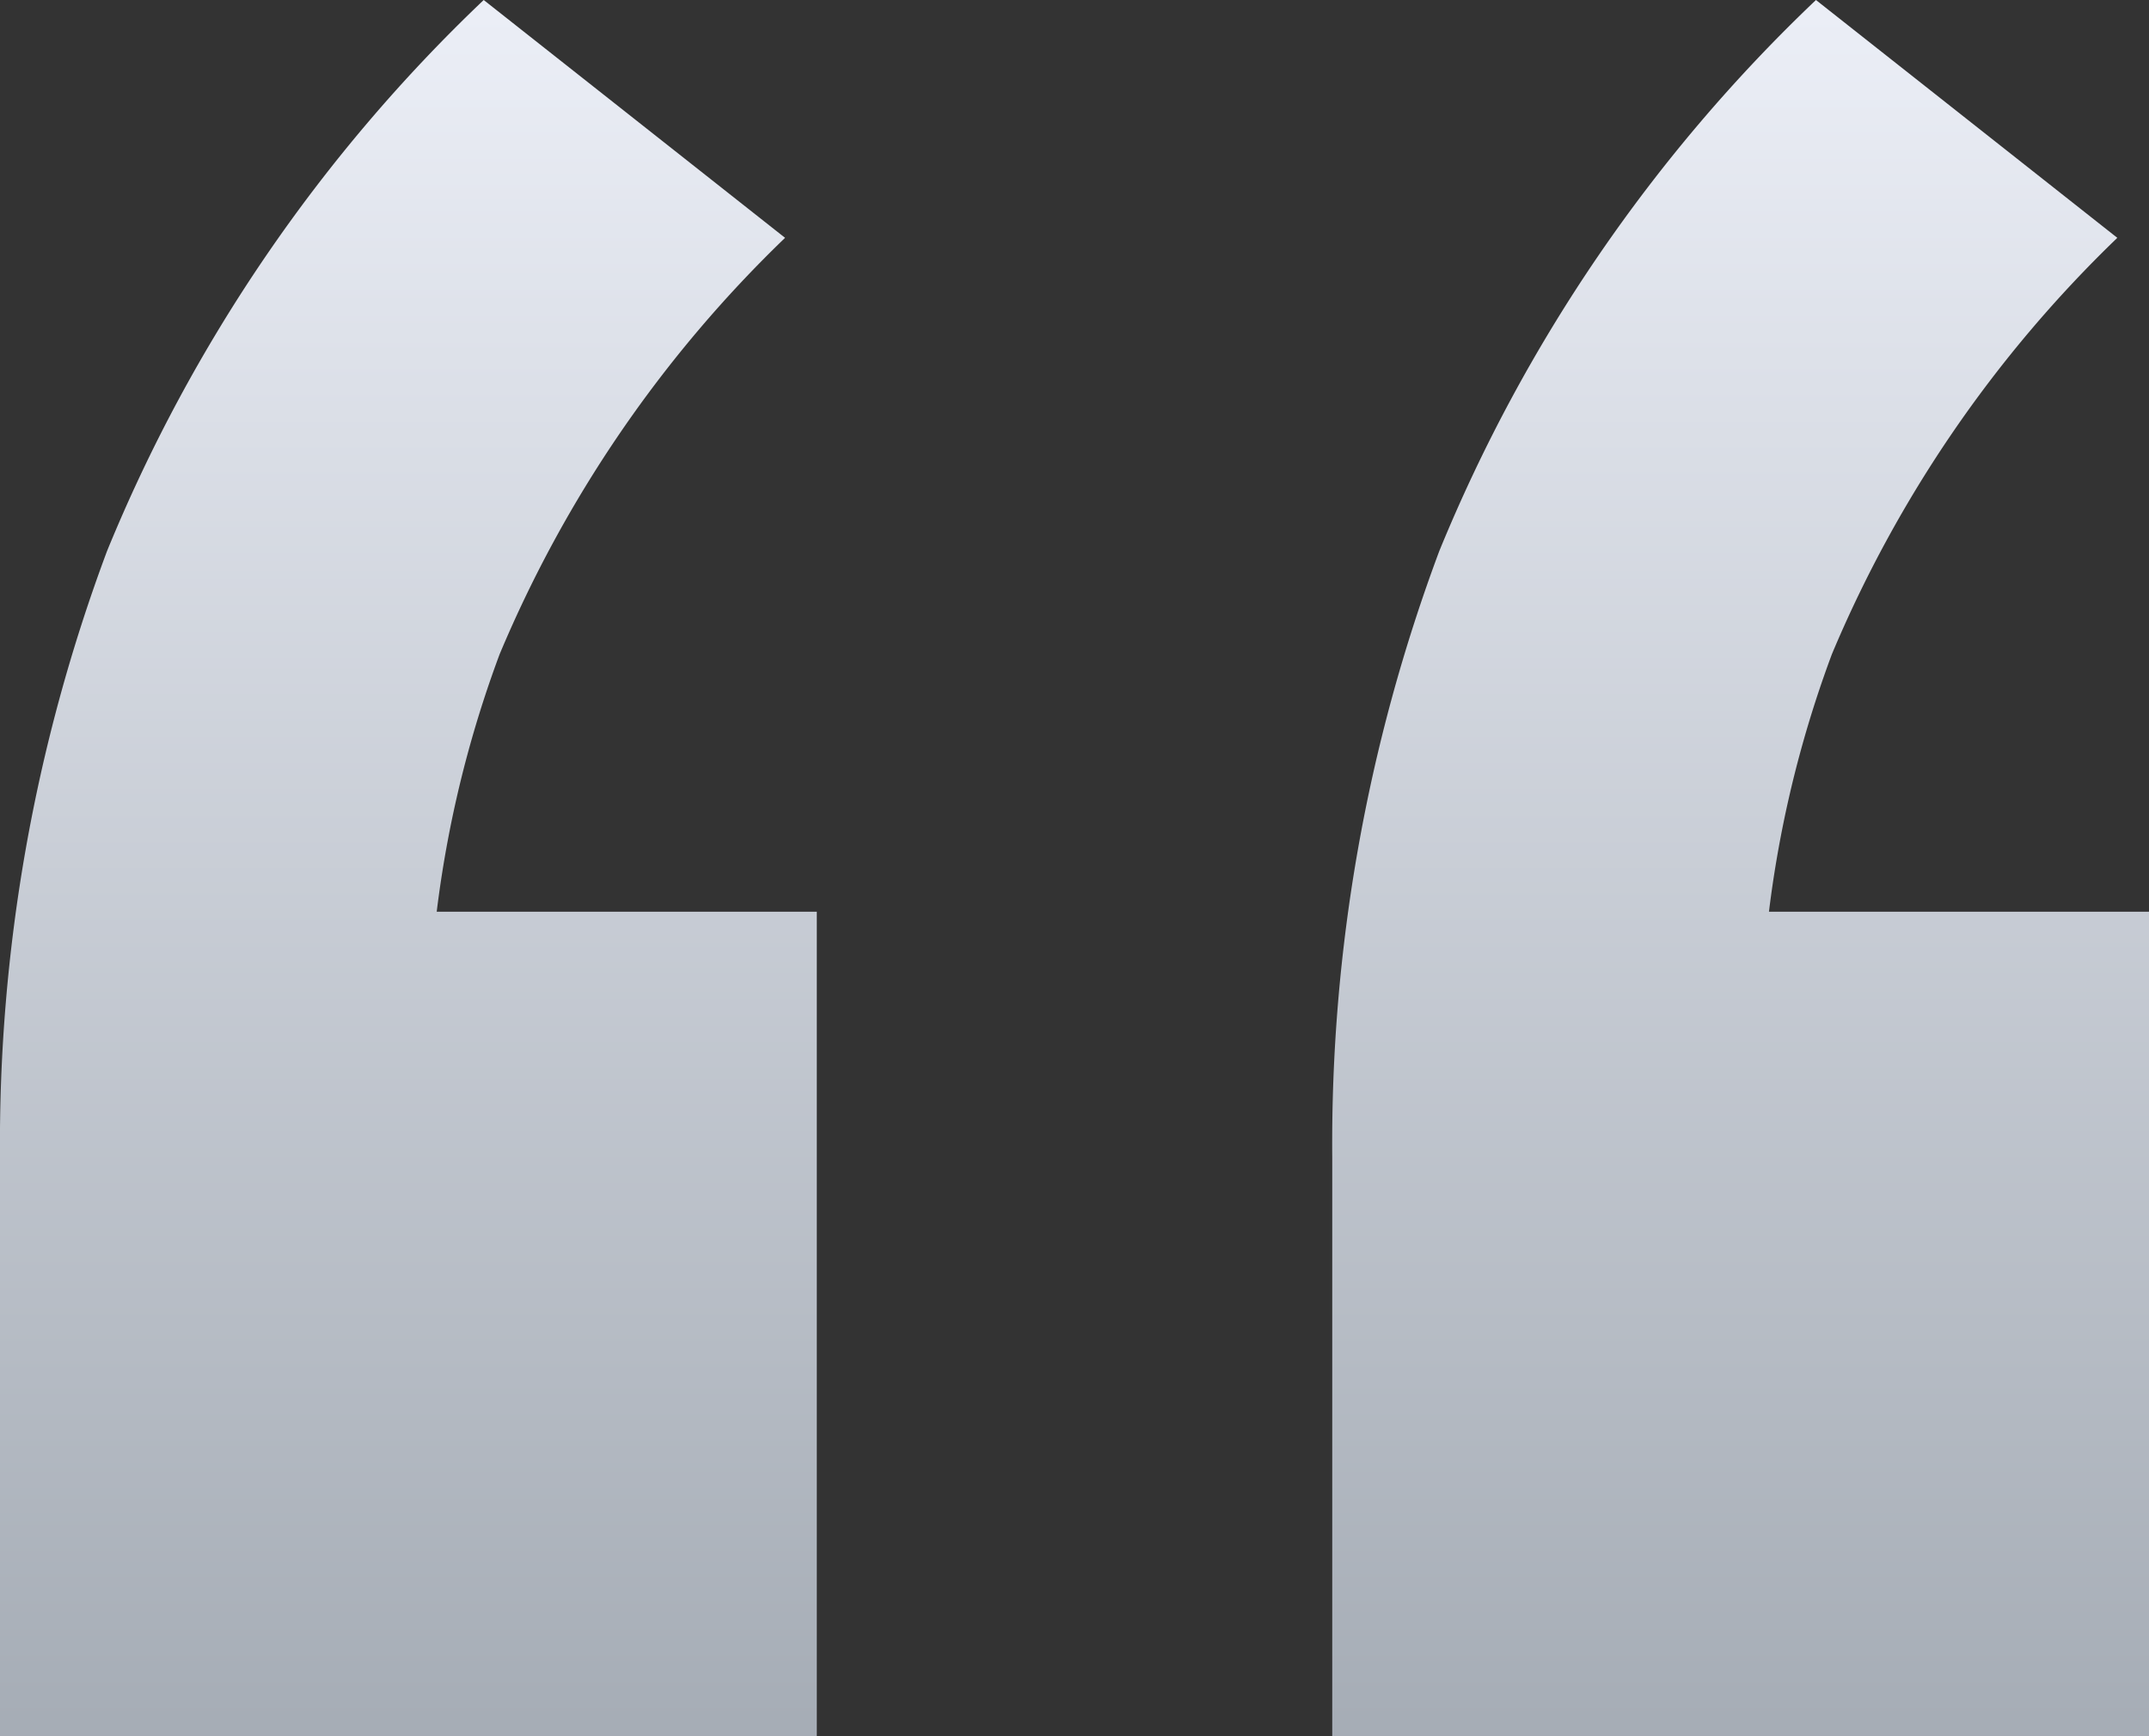
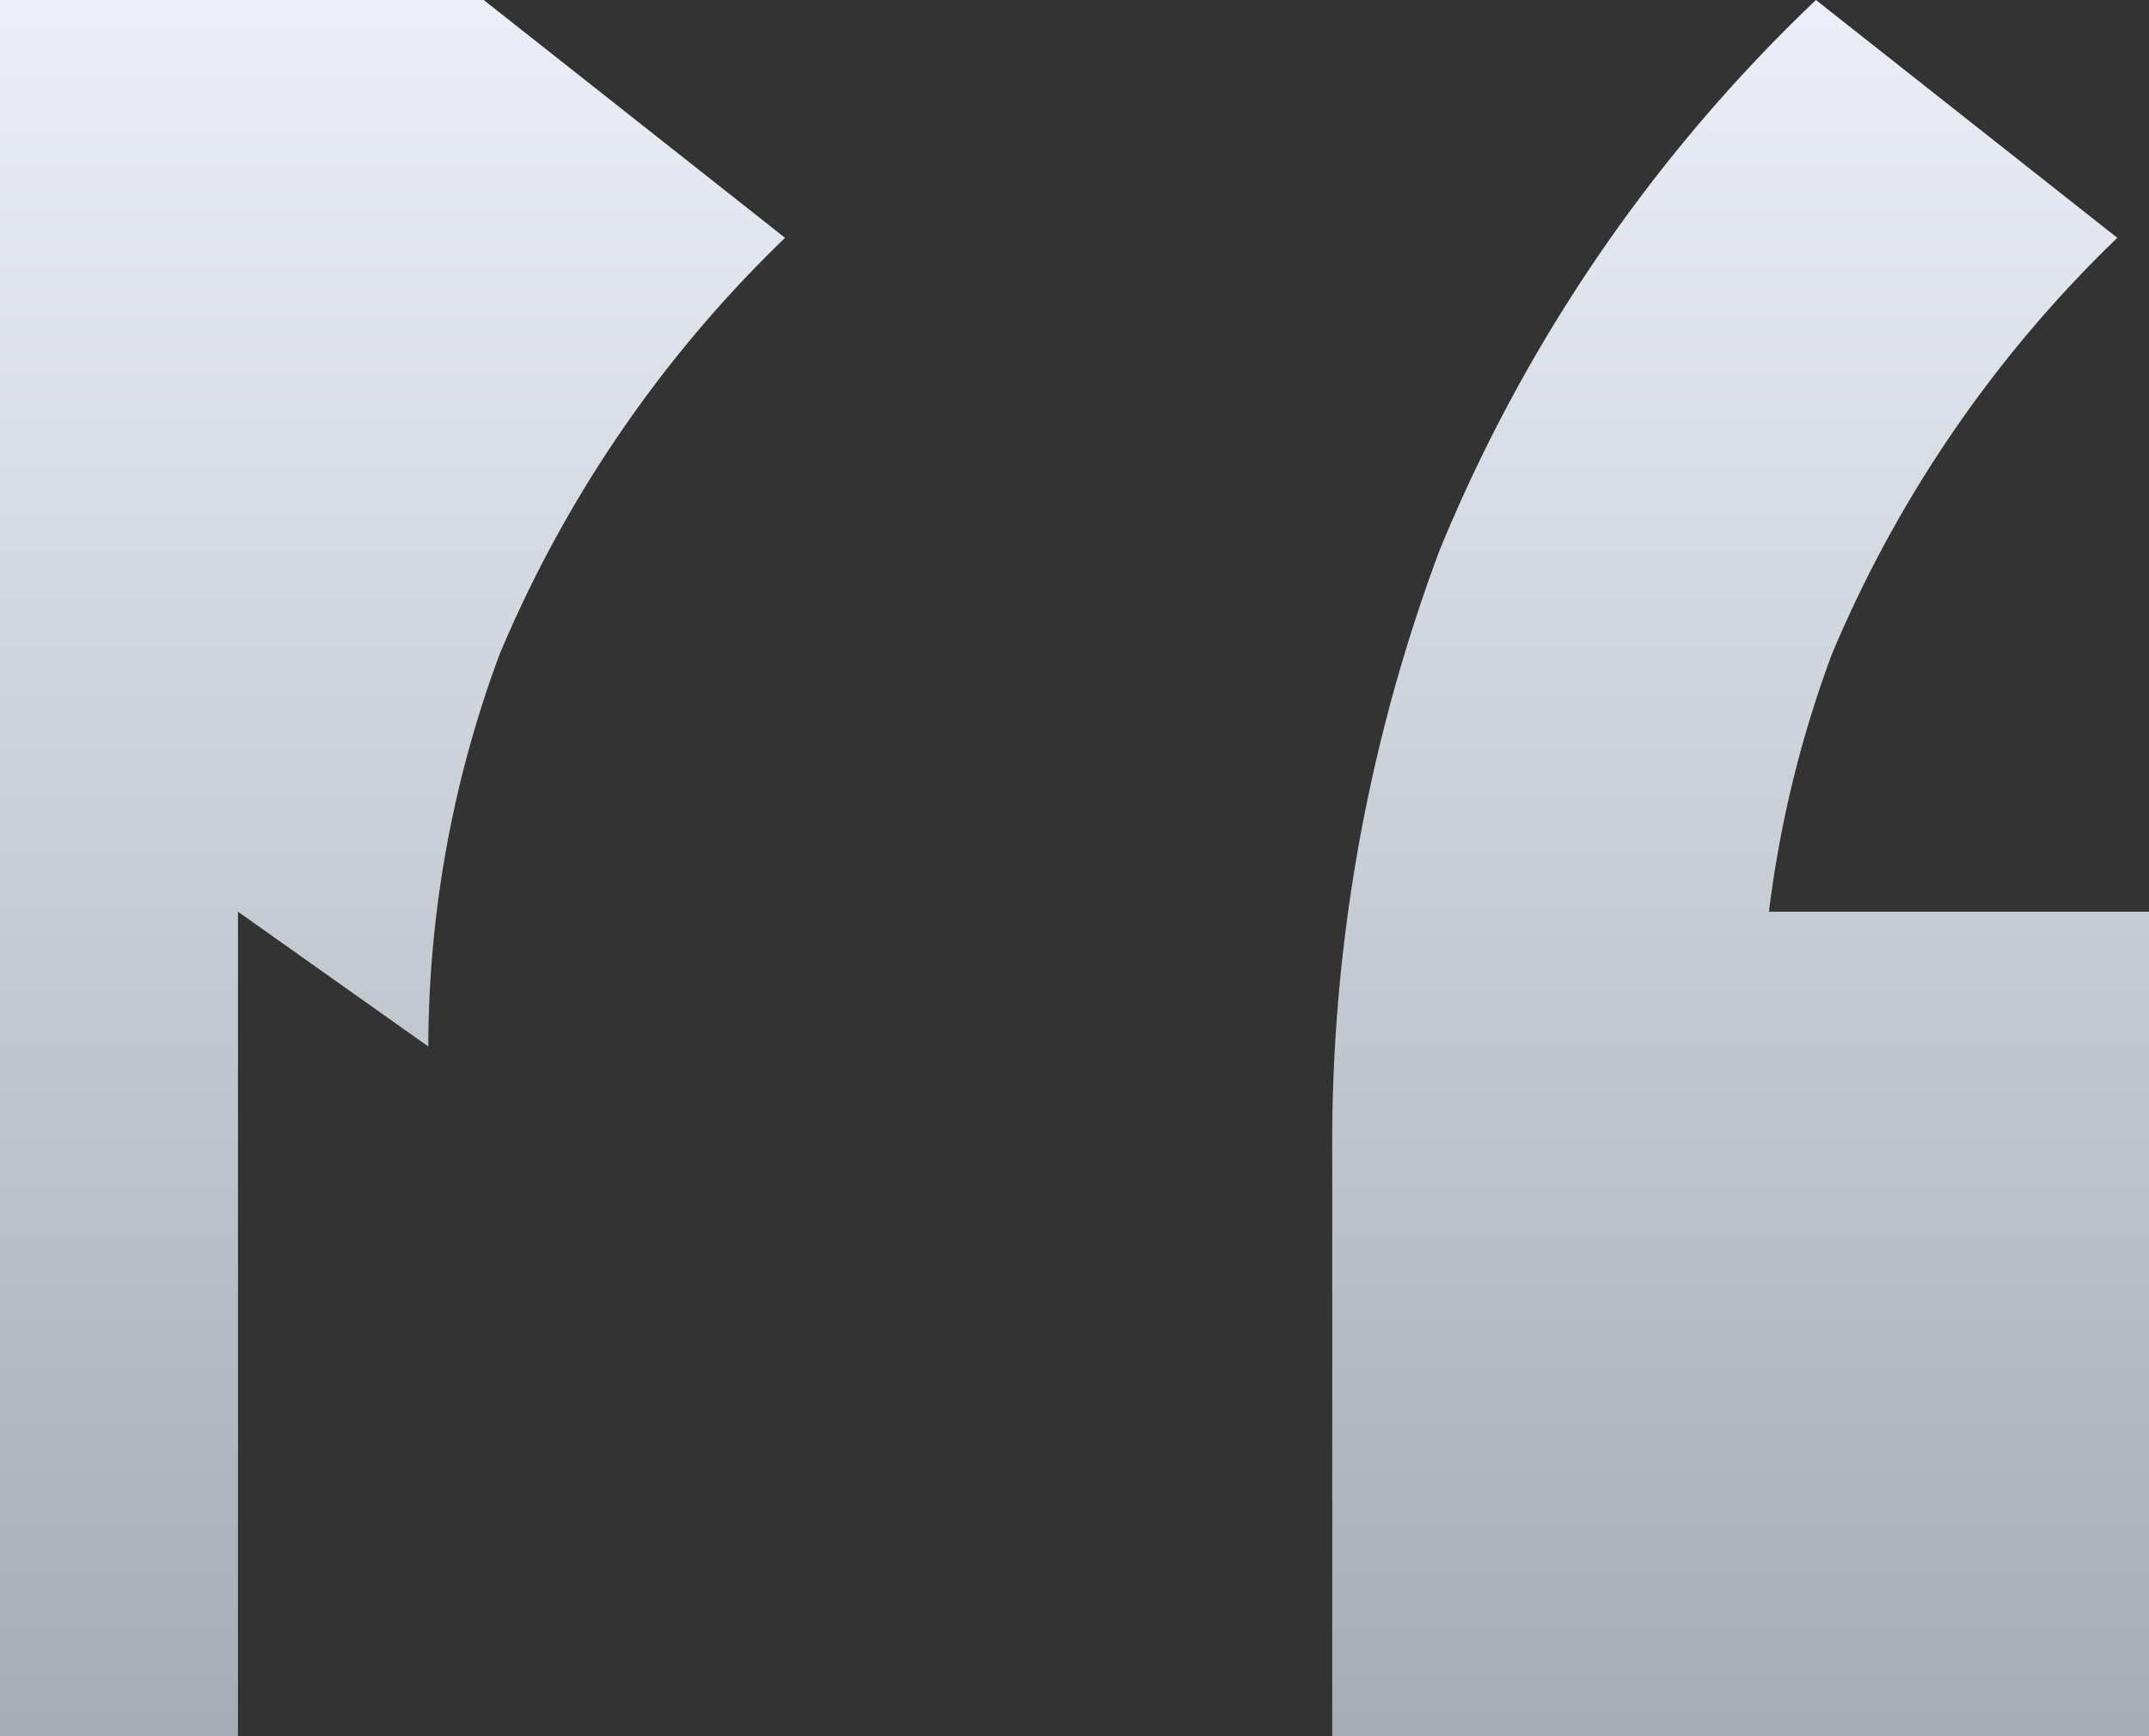
<svg xmlns="http://www.w3.org/2000/svg" height="35.297" viewBox="0 0 43.677 35.297" width="43.677">
  <rect x="0" y="0" width="43.677" height="35.297" fill="#333333" stroke="none" />
  <linearGradient id="a" gradientUnits="objectBoundingBox" x1=".5" x2=".5" y2="1">
    <stop offset="0" stop-color="#eceff7" />
    <stop offset="1" stop-color="#a5acb5" />
  </linearGradient>
-   <path d="m17.511-86.16 6.125 4.835a25.379 25.379 0 0 0 -5.8 8.461 22.983 22.983 0 0 0 -1.451 7.978l-3.868-2.74h11.764v16.762h-16.601v-11.765a34.4 34.4 0 0 1 2.176-12.33 32.374 32.374 0 0 1 7.655-11.201zm27.077 0 6.125 4.835a25.379 25.379 0 0 0 -5.8 8.461 22.983 22.983 0 0 0 -1.451 7.978l-3.868-2.74h11.763v16.762h-16.6v-11.765a34.4 34.4 0 0 1 2.176-12.33 32.374 32.374 0 0 1 7.655-11.201z" fill="url(#a)" transform="translate(-7.68 86.16)" />
+   <path d="m17.511-86.16 6.125 4.835a25.379 25.379 0 0 0 -5.8 8.461 22.983 22.983 0 0 0 -1.451 7.978l-3.868-2.74v16.762h-16.601v-11.765a34.4 34.4 0 0 1 2.176-12.33 32.374 32.374 0 0 1 7.655-11.201zm27.077 0 6.125 4.835a25.379 25.379 0 0 0 -5.8 8.461 22.983 22.983 0 0 0 -1.451 7.978l-3.868-2.74h11.763v16.762h-16.6v-11.765a34.4 34.4 0 0 1 2.176-12.33 32.374 32.374 0 0 1 7.655-11.201z" fill="url(#a)" transform="translate(-7.68 86.16)" />
</svg>